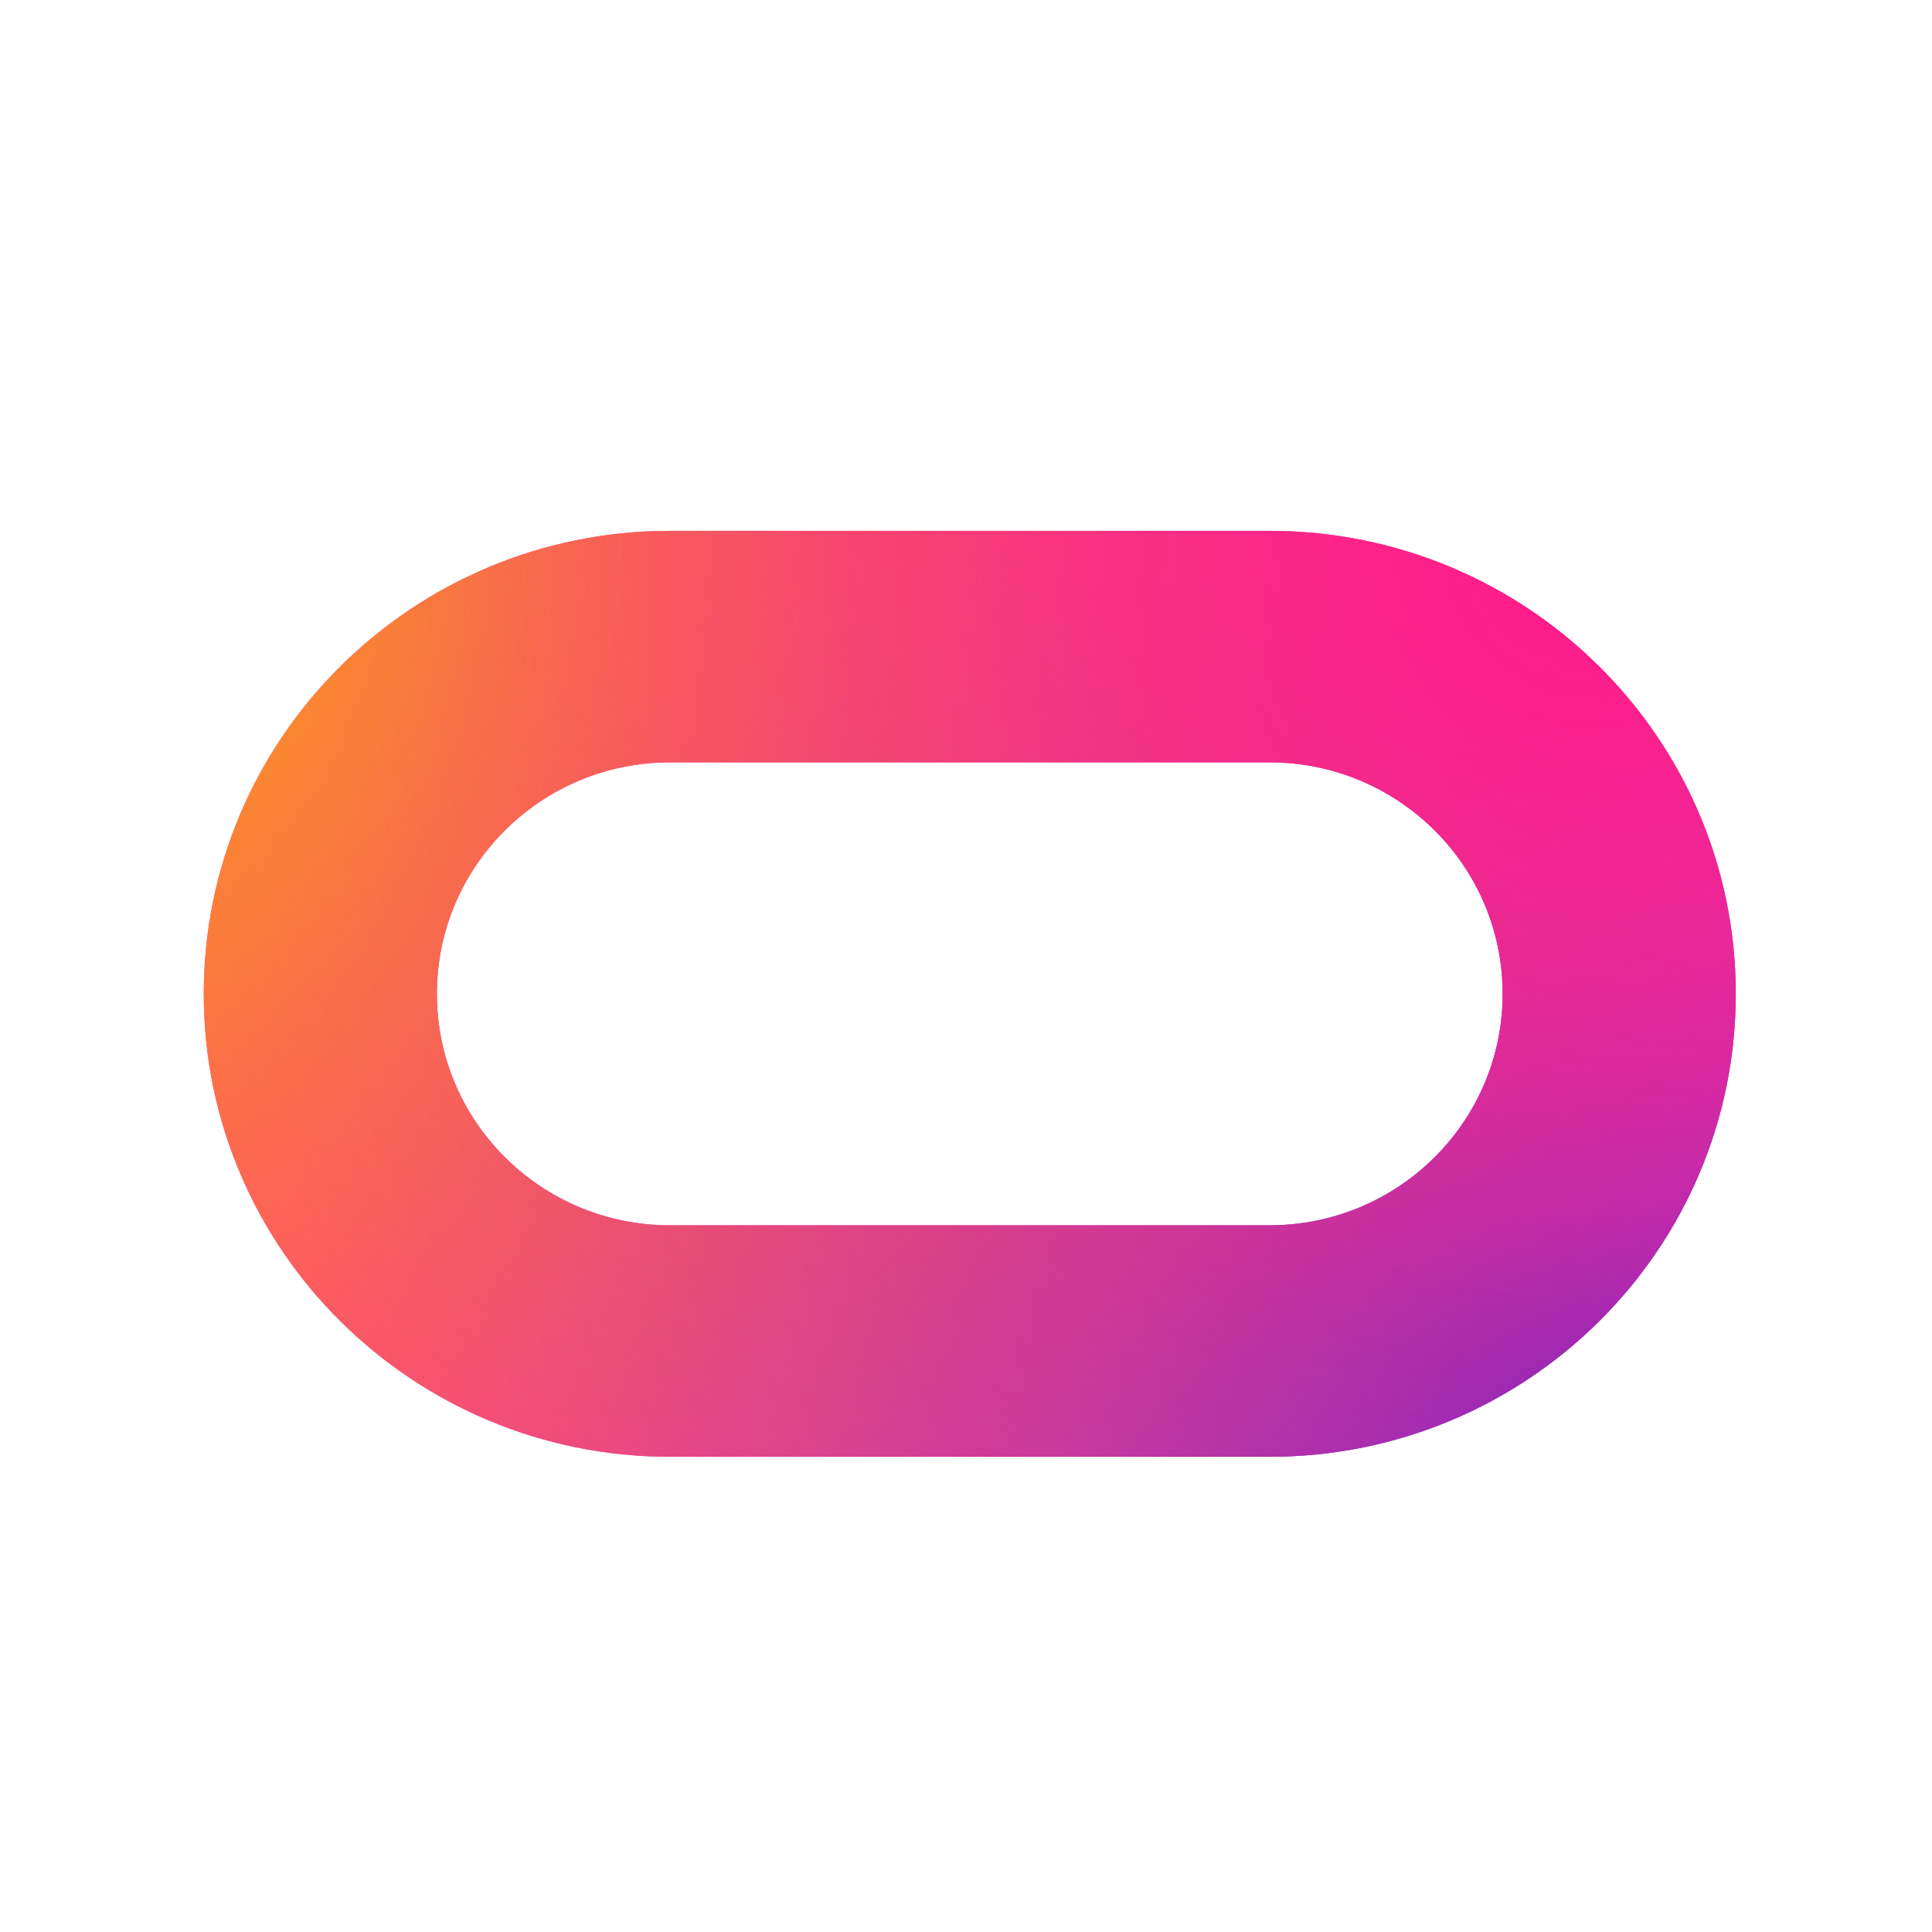
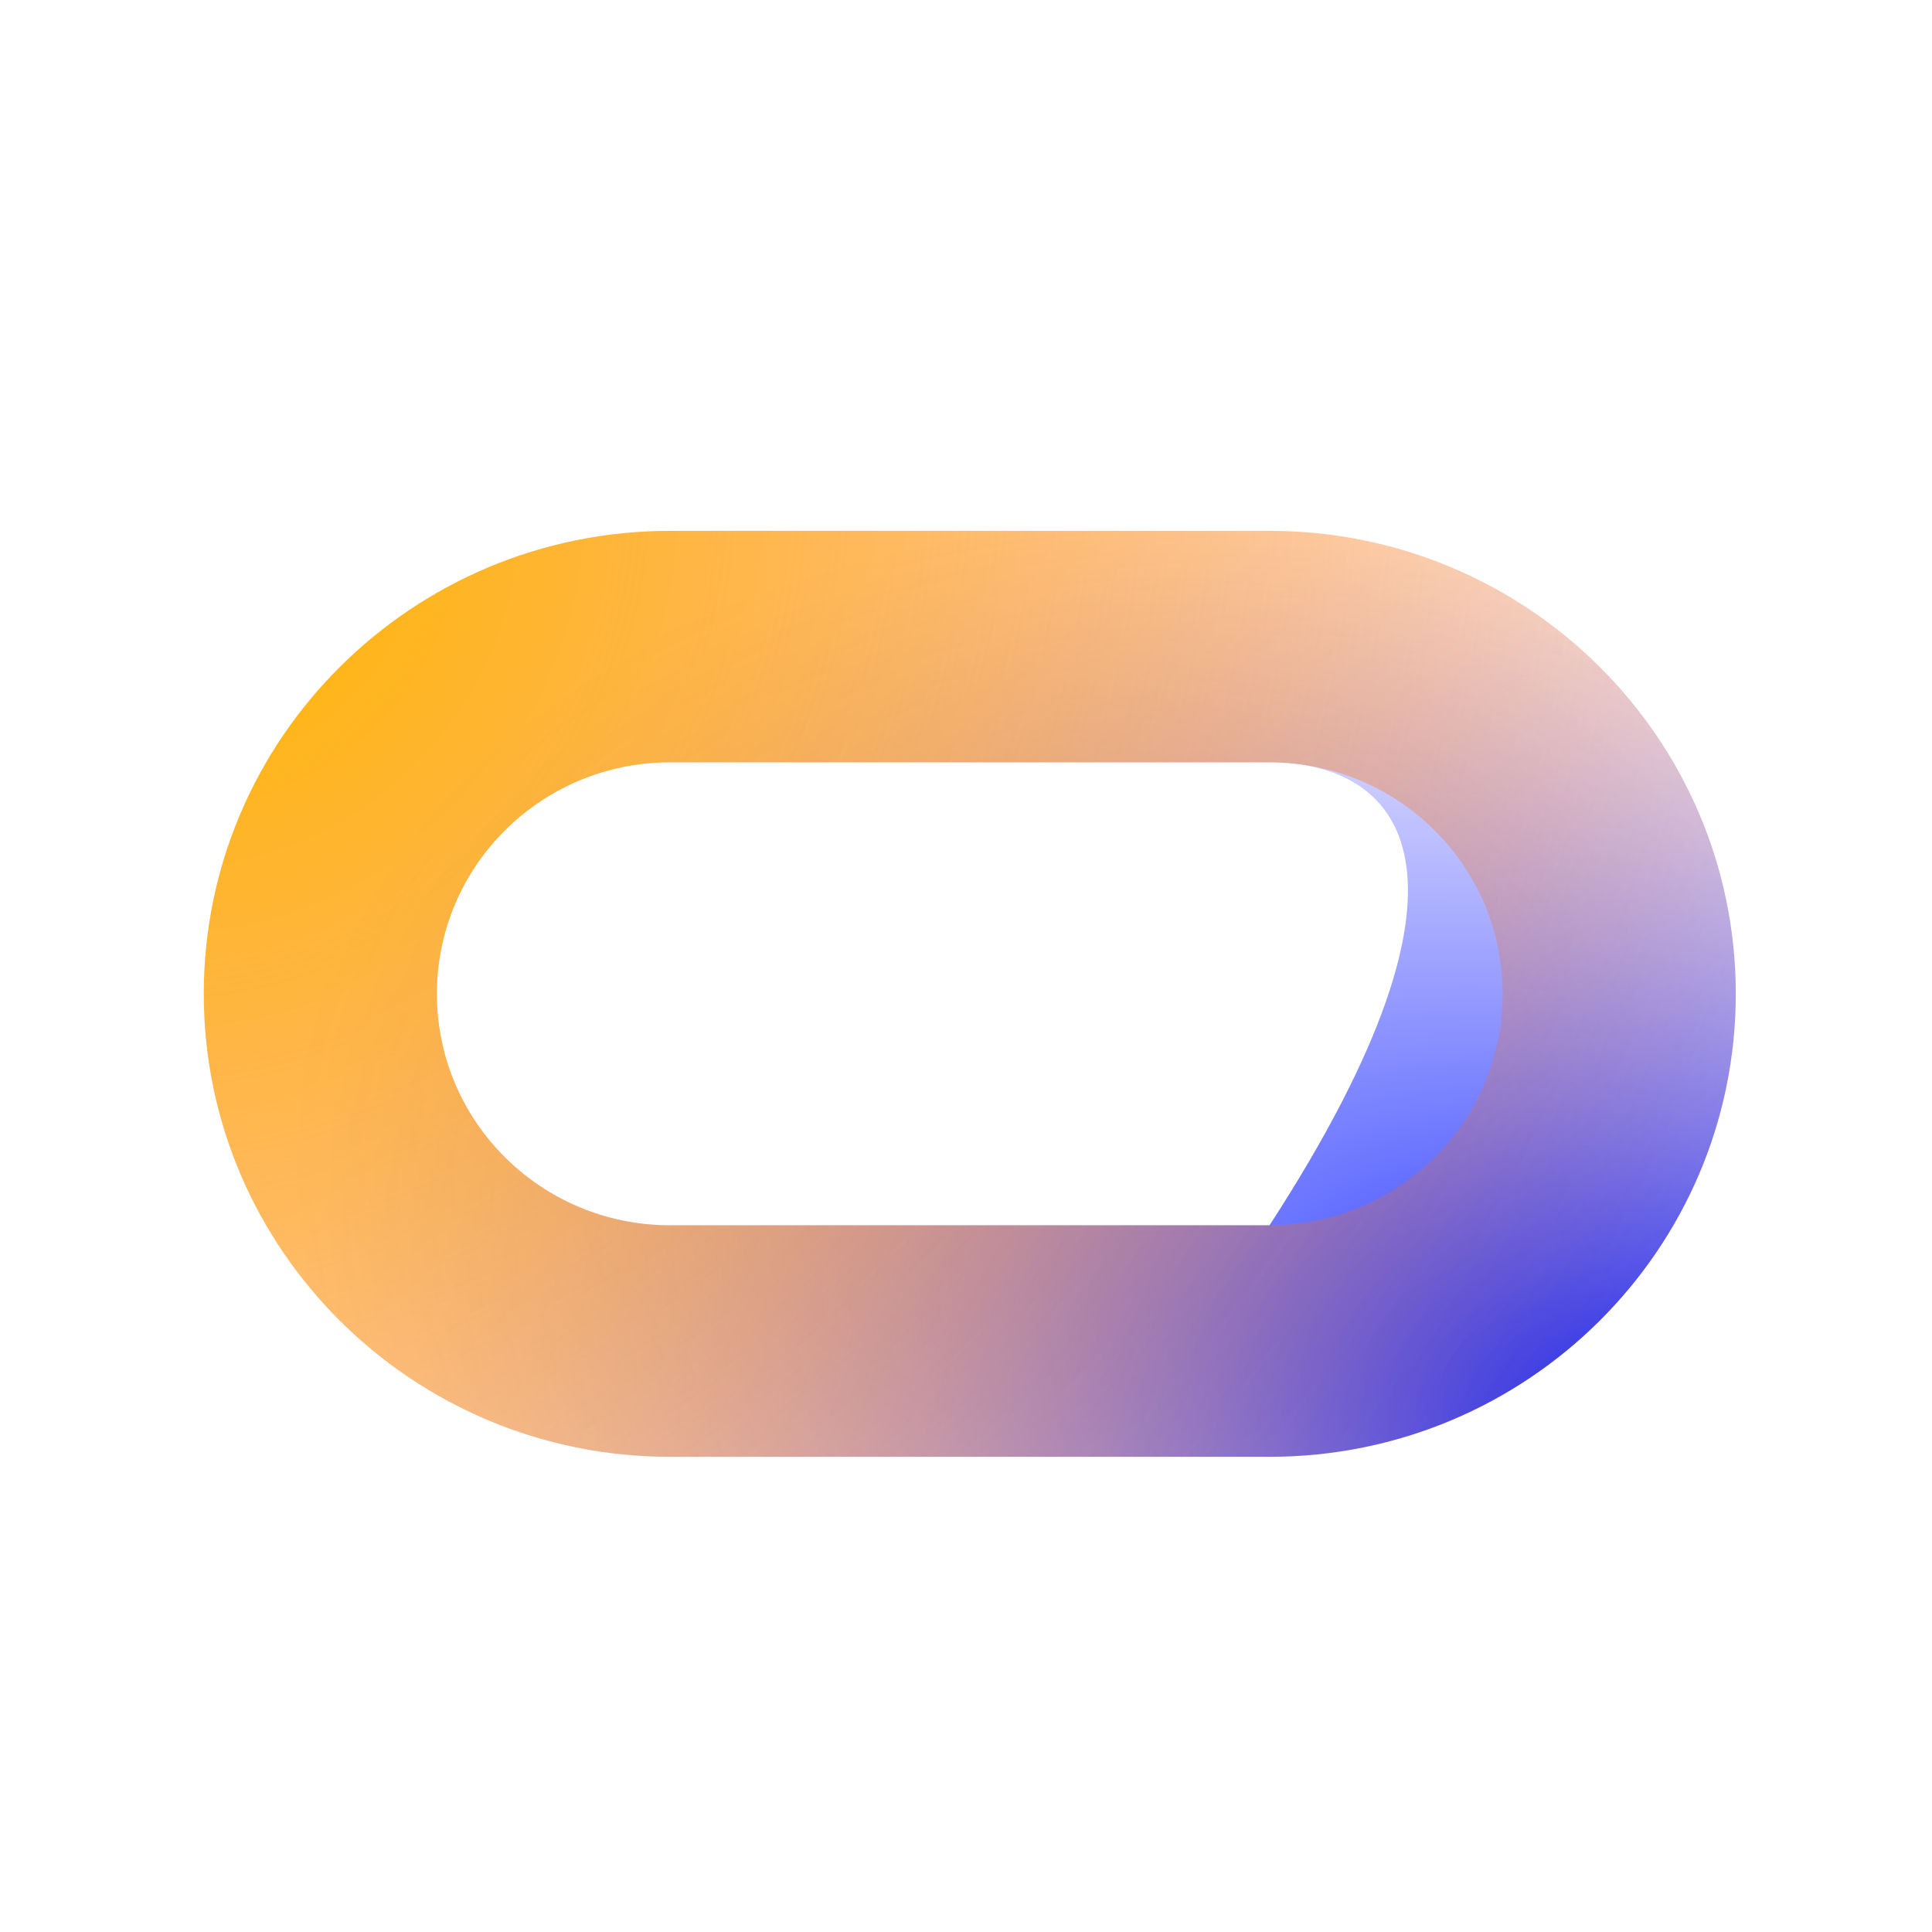
<svg xmlns="http://www.w3.org/2000/svg" width="256" height="256" viewBox="0 0 256 256" fill="none">
  <g filter="url(#filter0_d_1684_481)">
-     <path fill-rule="evenodd" clip-rule="evenodd" d="M168.217 97.014H88.783C71.722 97.014 57.891 110.747 57.891 127.687C57.891 144.627 71.722 158.36 88.783 158.36H168.217C185.278 158.36 199.109 144.627 199.109 127.687C199.109 110.747 185.278 97.014 168.217 97.014ZM88.783 66.341C54.661 66.341 27 93.806 27 127.687C27 161.567 54.661 189.033 88.783 189.033H168.217C202.339 189.033 230 161.567 230 127.687C230 93.806 202.339 66.341 168.217 66.341H88.783Z" fill="#FF21DB" />
-     <path fill-rule="evenodd" clip-rule="evenodd" d="M168.217 97.014H88.783C71.722 97.014 57.891 110.747 57.891 127.687C57.891 144.627 71.722 158.36 88.783 158.36H168.217C185.278 158.36 199.109 144.627 199.109 127.687C199.109 110.747 185.278 97.014 168.217 97.014ZM88.783 66.341C54.661 66.341 27 93.806 27 127.687C27 161.567 54.661 189.033 88.783 189.033H168.217C202.339 189.033 230 161.567 230 127.687C230 93.806 202.339 66.341 168.217 66.341H88.783Z" fill="url(#paint0_radial_1684_481)" />
+     <path fill-rule="evenodd" clip-rule="evenodd" d="M168.217 97.014H88.783C71.722 97.014 57.891 110.747 57.891 127.687C57.891 144.627 71.722 158.36 88.783 158.36H168.217C199.109 110.747 185.278 97.014 168.217 97.014ZM88.783 66.341C54.661 66.341 27 93.806 27 127.687C27 161.567 54.661 189.033 88.783 189.033H168.217C202.339 189.033 230 161.567 230 127.687C230 93.806 202.339 66.341 168.217 66.341H88.783Z" fill="url(#paint0_radial_1684_481)" />
    <path fill-rule="evenodd" clip-rule="evenodd" d="M168.217 97.014H88.783C71.722 97.014 57.891 110.747 57.891 127.687C57.891 144.627 71.722 158.36 88.783 158.36H168.217C185.278 158.36 199.109 144.627 199.109 127.687C199.109 110.747 185.278 97.014 168.217 97.014ZM88.783 66.341C54.661 66.341 27 93.806 27 127.687C27 161.567 54.661 189.033 88.783 189.033H168.217C202.339 189.033 230 161.567 230 127.687C230 93.806 202.339 66.341 168.217 66.341H88.783Z" fill="url(#paint1_radial_1684_481)" />
-     <path fill-rule="evenodd" clip-rule="evenodd" d="M168.217 97.014H88.783C71.722 97.014 57.891 110.747 57.891 127.687C57.891 144.627 71.722 158.36 88.783 158.36H168.217C185.278 158.36 199.109 144.627 199.109 127.687C199.109 110.747 185.278 97.014 168.217 97.014ZM88.783 66.341C54.661 66.341 27 93.806 27 127.687C27 161.567 54.661 189.033 88.783 189.033H168.217C202.339 189.033 230 161.567 230 127.687C230 93.806 202.339 66.341 168.217 66.341H88.783Z" fill="url(#paint2_radial_1684_481)" />
  </g>
  <defs>
    <filter id="filter0_d_1684_481" x="18" y="61.341" width="221" height="140.692" filterUnits="userSpaceOnUse" color-interpolation-filters="sRGB">
      <feFlood flood-opacity="0" result="BackgroundImageFix" />
      <feColorMatrix in="SourceAlpha" type="matrix" values="0 0 0 0 0 0 0 0 0 0 0 0 0 0 0 0 0 0 127 0" result="hardAlpha" />
      <feOffset dy="4" />
      <feGaussianBlur stdDeviation="4.5" />
      <feComposite in2="hardAlpha" operator="out" />
      <feColorMatrix type="matrix" values="0 0 0 0 1 0 0 0 0 0.075 0 0 0 0 0.52 0 0 0 0.34 0" />
      <feBlend mode="normal" in2="BackgroundImageFix" result="effect1_dropShadow_1684_481" />
      <feBlend mode="normal" in="SourceGraphic" in2="effect1_dropShadow_1684_481" result="shape" />
    </filter>
    <radialGradient id="paint0_radial_1684_481" cx="0" cy="0" r="1" gradientUnits="userSpaceOnUse" gradientTransform="translate(223.057 189.033) rotate(-161.23) scale(190.657 115.724)">
      <stop stop-color="#001AFF" />
      <stop offset="1" stop-color="#5C58FF" stop-opacity="0" />
    </radialGradient>
    <radialGradient id="paint1_radial_1684_481" cx="0" cy="0" r="1" gradientUnits="userSpaceOnUse" gradientTransform="translate(27 66.341) rotate(33.276) scale(236.089 256.644)">
      <stop stop-color="#FFB800" />
      <stop offset="1" stop-color="#FF4D00" stop-opacity="0" />
    </radialGradient>
    <radialGradient id="paint2_radial_1684_481" cx="0" cy="0" r="1" gradientUnits="userSpaceOnUse" gradientTransform="translate(208.84 71.06) rotate(147.026) scale(216.757 234.782)">
      <stop stop-color="#FF1B88" />
      <stop offset="1" stop-color="#E33C8C" stop-opacity="0" />
    </radialGradient>
  </defs>
</svg>